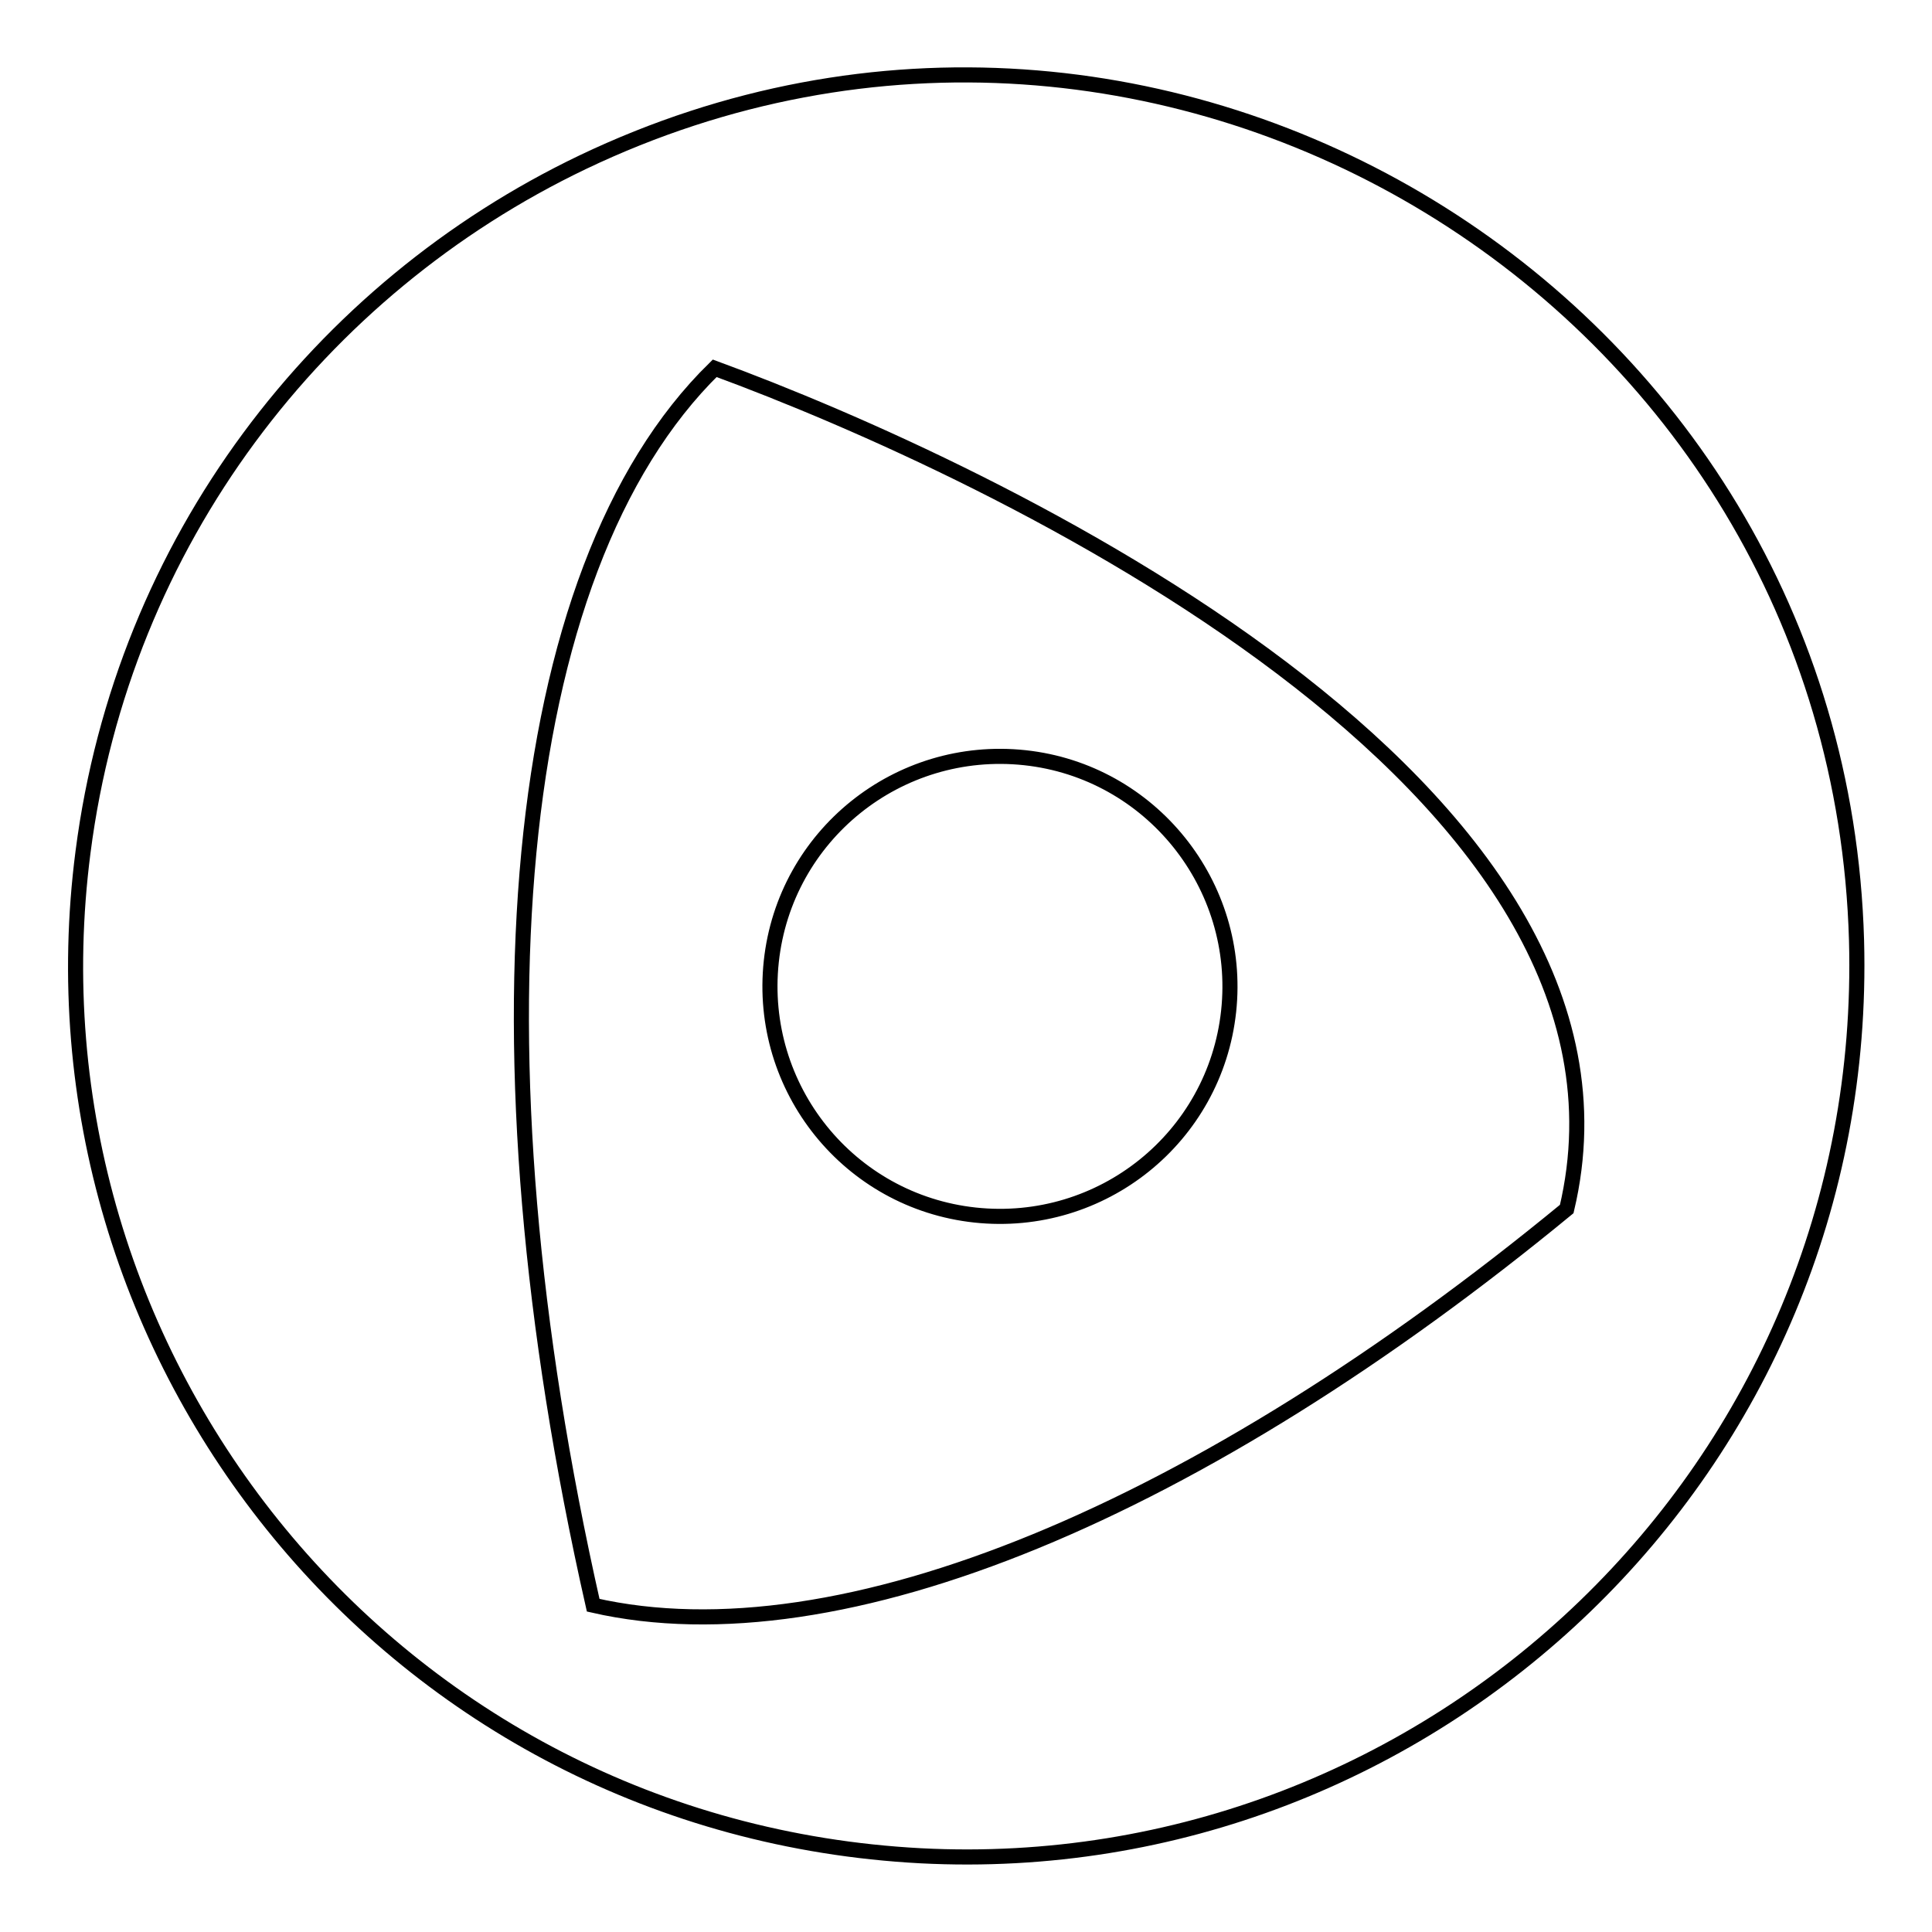
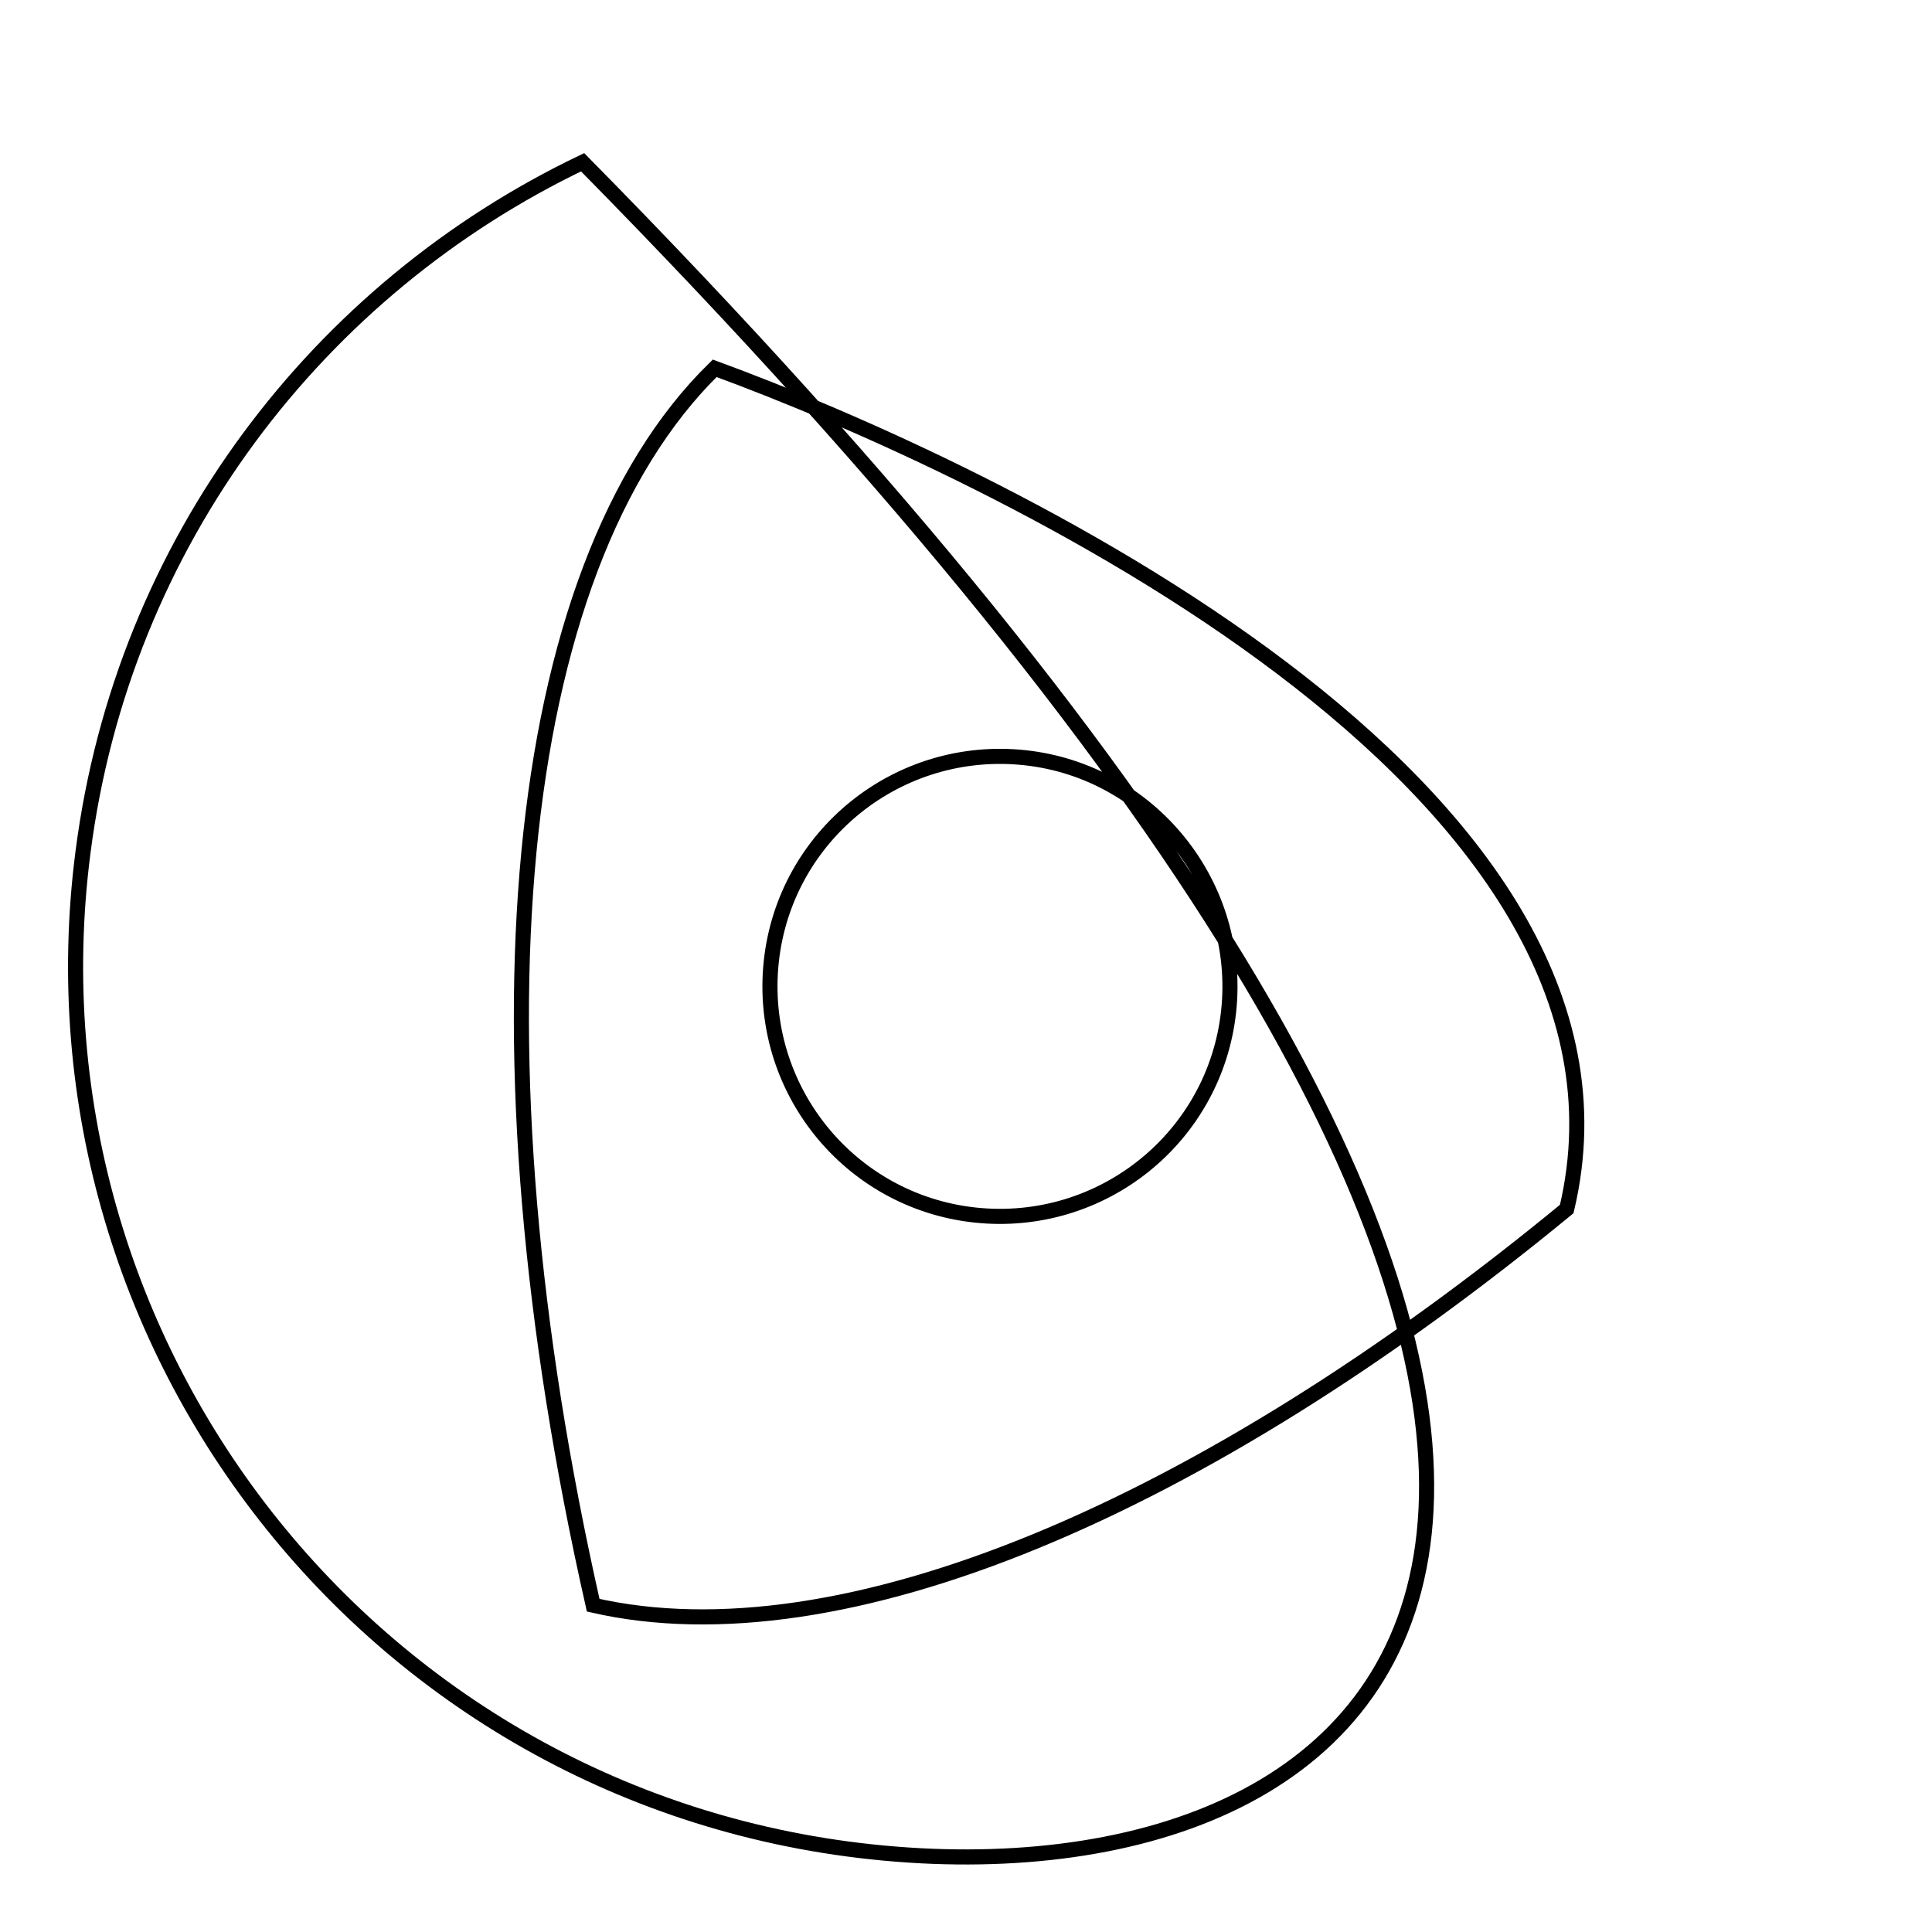
<svg xmlns="http://www.w3.org/2000/svg" version="1.1" x="0px" y="0px" viewBox="0 0 256 256" enable-background="new 0 0 256 256" xml:space="preserve">
  <g>
-     <path stroke-width="2" fill-opacity="0" stroke="#000000" d="M162.8,134c-1.8,16.7-16.8,28.8-33.6,27c-16.7-1.8-28.8-16.8-27-33.6c1.8-16.7,16.8-28.8,33.6-27 C152.5,102.2,164.6,117.3,162.8,134L162.8,134z M122,245.9C52.2,242.2,2.3,180.1,11,112.9c5.3-41.2,31.3-74.7,66.2-91.4 C153.8-15.1,243.6,39.4,246,124.6C247.9,194.6,189.6,249.4,122,245.9z M207.6,160.2c13.3-56.1-76.4-98-112.9-111.4 c-27.4,26.8-32.9,89.7-16.1,163.9C111.4,220.2,159.1,200.1,207.6,160.2z" />
+     <path stroke-width="2" fill-opacity="0" stroke="#000000" d="M162.8,134c-1.8,16.7-16.8,28.8-33.6,27c-16.7-1.8-28.8-16.8-27-33.6c1.8-16.7,16.8-28.8,33.6-27 C152.5,102.2,164.6,117.3,162.8,134L162.8,134z M122,245.9C52.2,242.2,2.3,180.1,11,112.9c5.3-41.2,31.3-74.7,66.2-91.4 C247.9,194.6,189.6,249.4,122,245.9z M207.6,160.2c13.3-56.1-76.4-98-112.9-111.4 c-27.4,26.8-32.9,89.7-16.1,163.9C111.4,220.2,159.1,200.1,207.6,160.2z" />
  </g>
</svg>